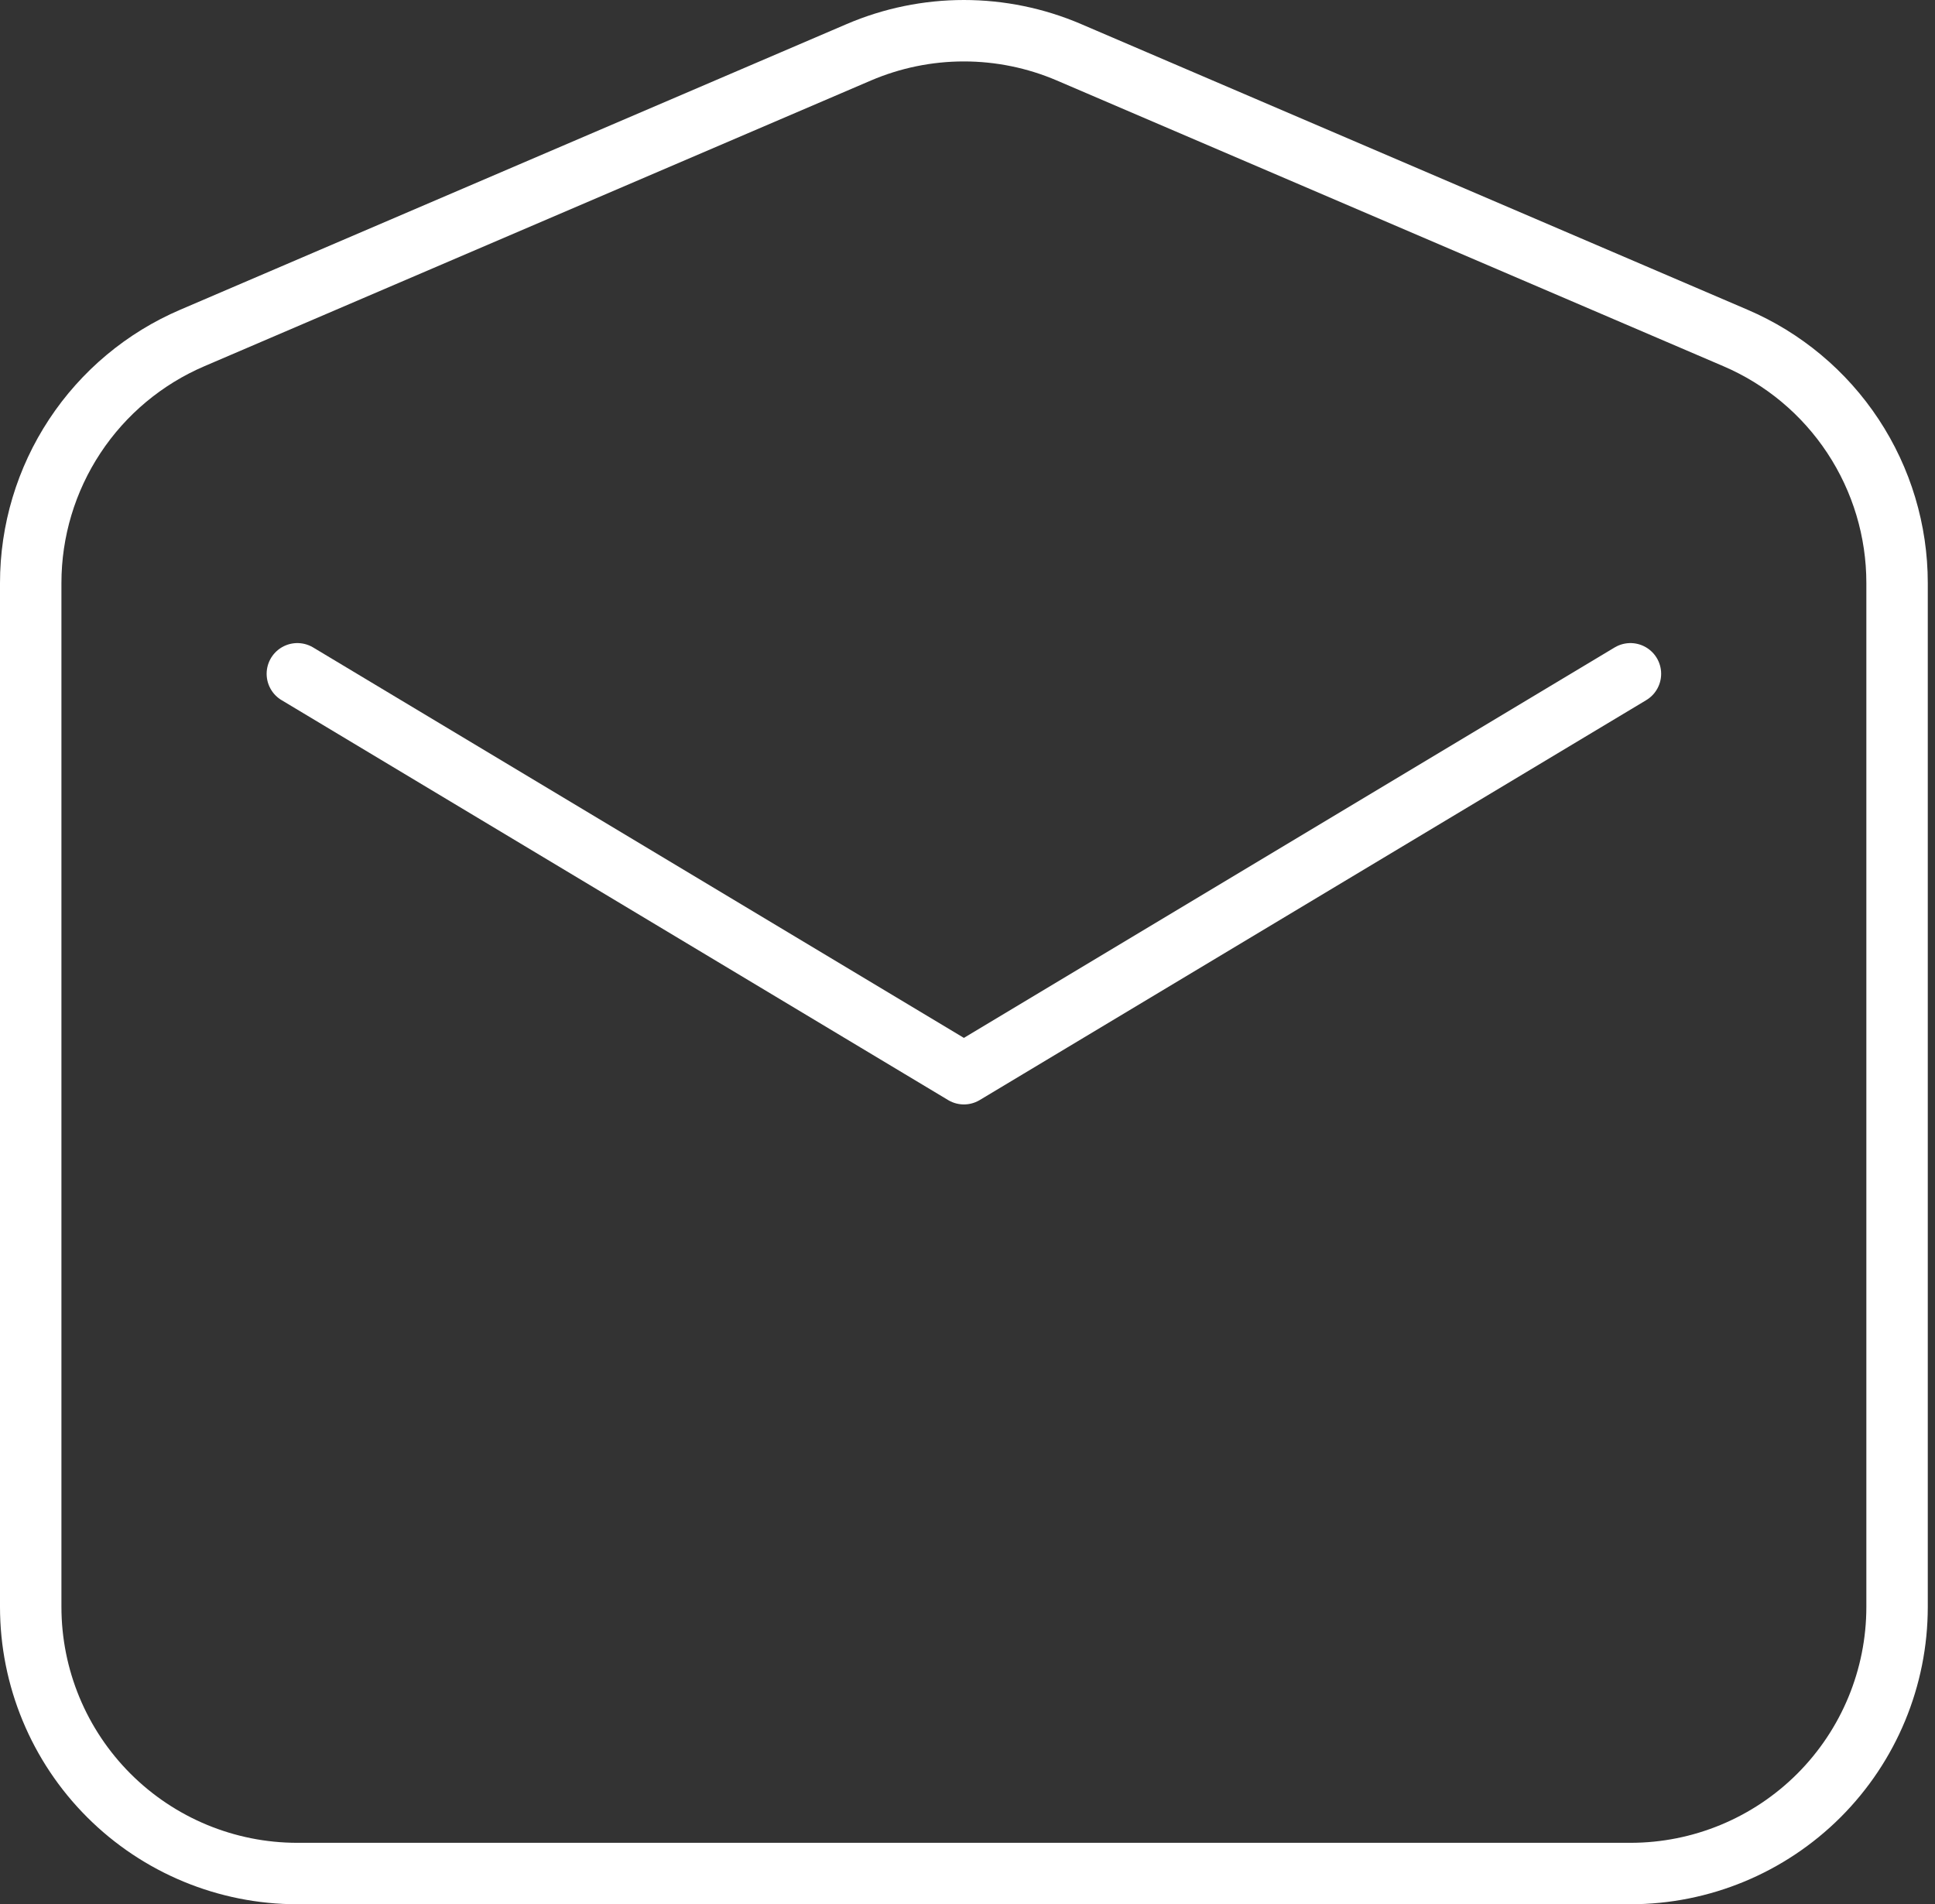
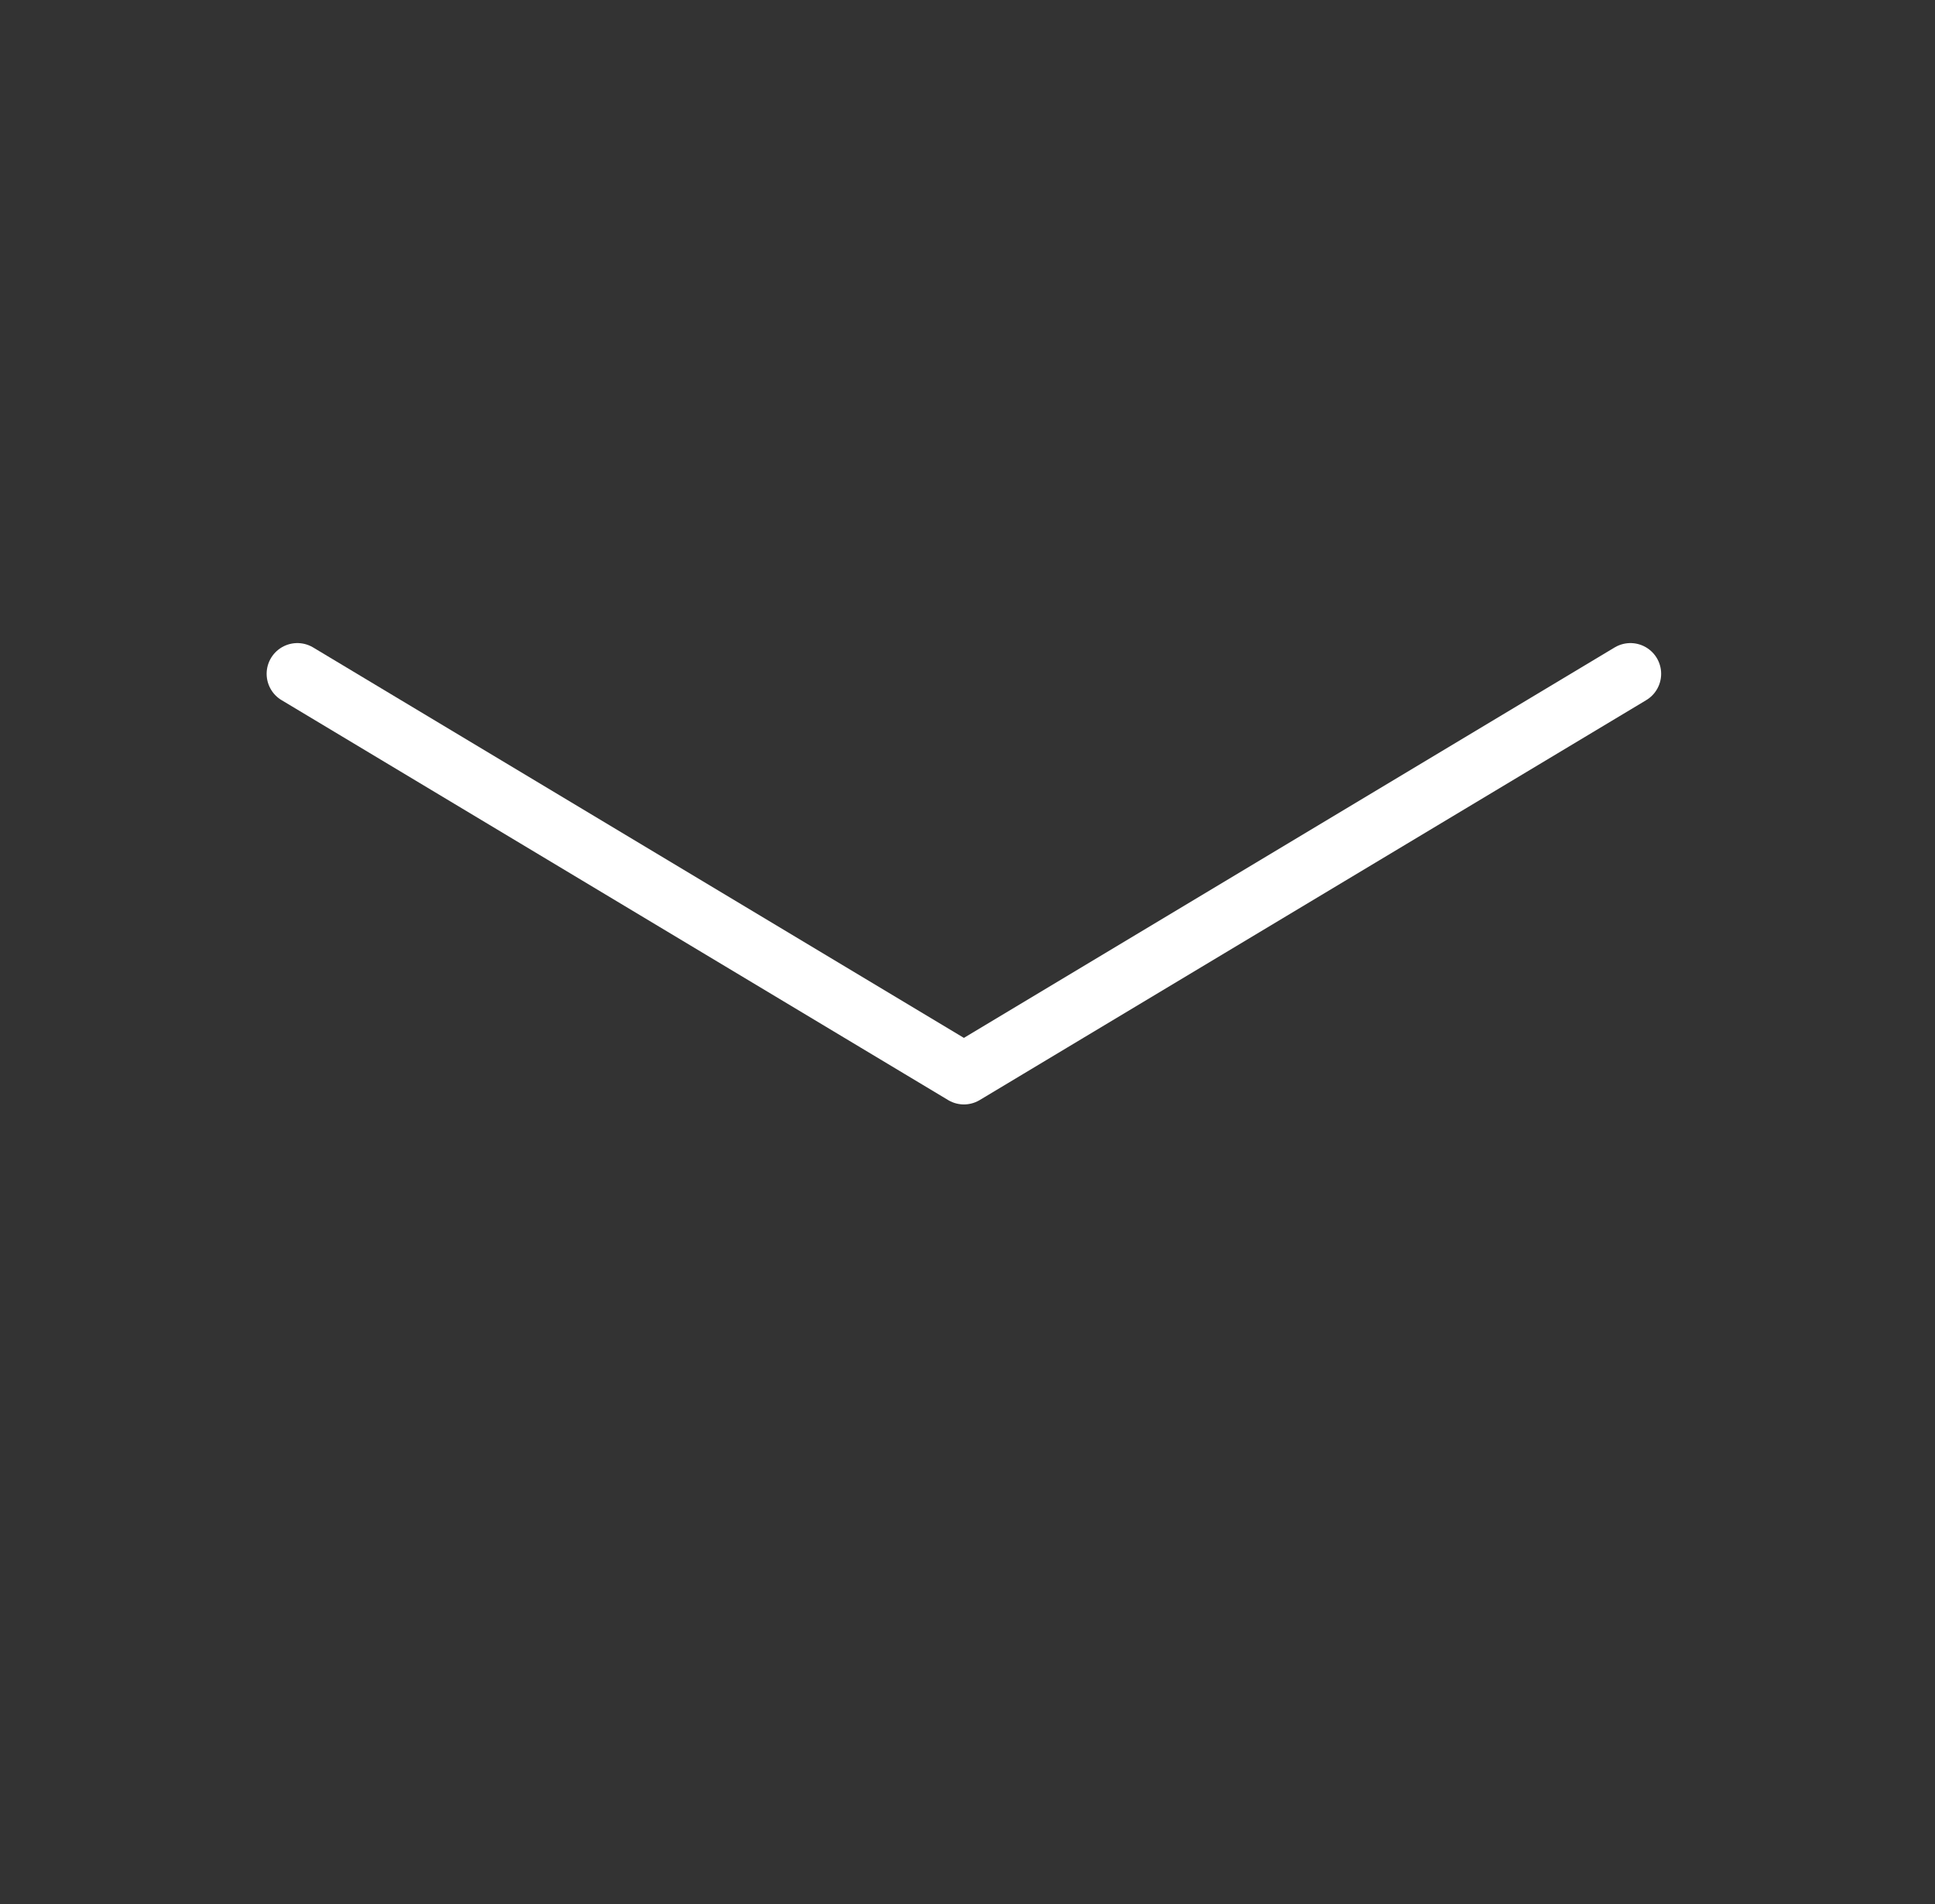
<svg xmlns="http://www.w3.org/2000/svg" fill="none" viewBox="0 0 63 62" height="62" width="63">
  <rect x="0" y="0" width="63" height="62" fill="#333333" stroke="none" />
-   <path stroke-linejoin="round" stroke-linecap="round" stroke-width="2" stroke="white" d="M1 18.981V52.319C1 54.622 1.915 56.83 3.543 58.458C5.17 60.085 7.378 61 9.681 61H53.084C55.386 61 57.594 60.085 59.222 58.458C60.85 56.83 61.765 54.622 61.765 52.319V18.981C61.765 17.282 61.266 15.621 60.331 14.203C59.396 12.785 58.066 11.673 56.504 11.004L34.803 1.702C33.722 1.239 32.558 1 31.382 1C30.207 1 29.043 1.239 27.962 1.702L6.261 11.004C4.699 11.673 3.369 12.785 2.434 14.203C1.499 15.621 1 17.282 1 18.981V18.981Z" clip-rule="evenodd" fill-rule="evenodd" />
  <path stroke-linejoin="round" stroke-linecap="round" stroke-width="2" stroke="white" d="M9.681 21.938L31.383 34.959L53.084 21.938" />
</svg>